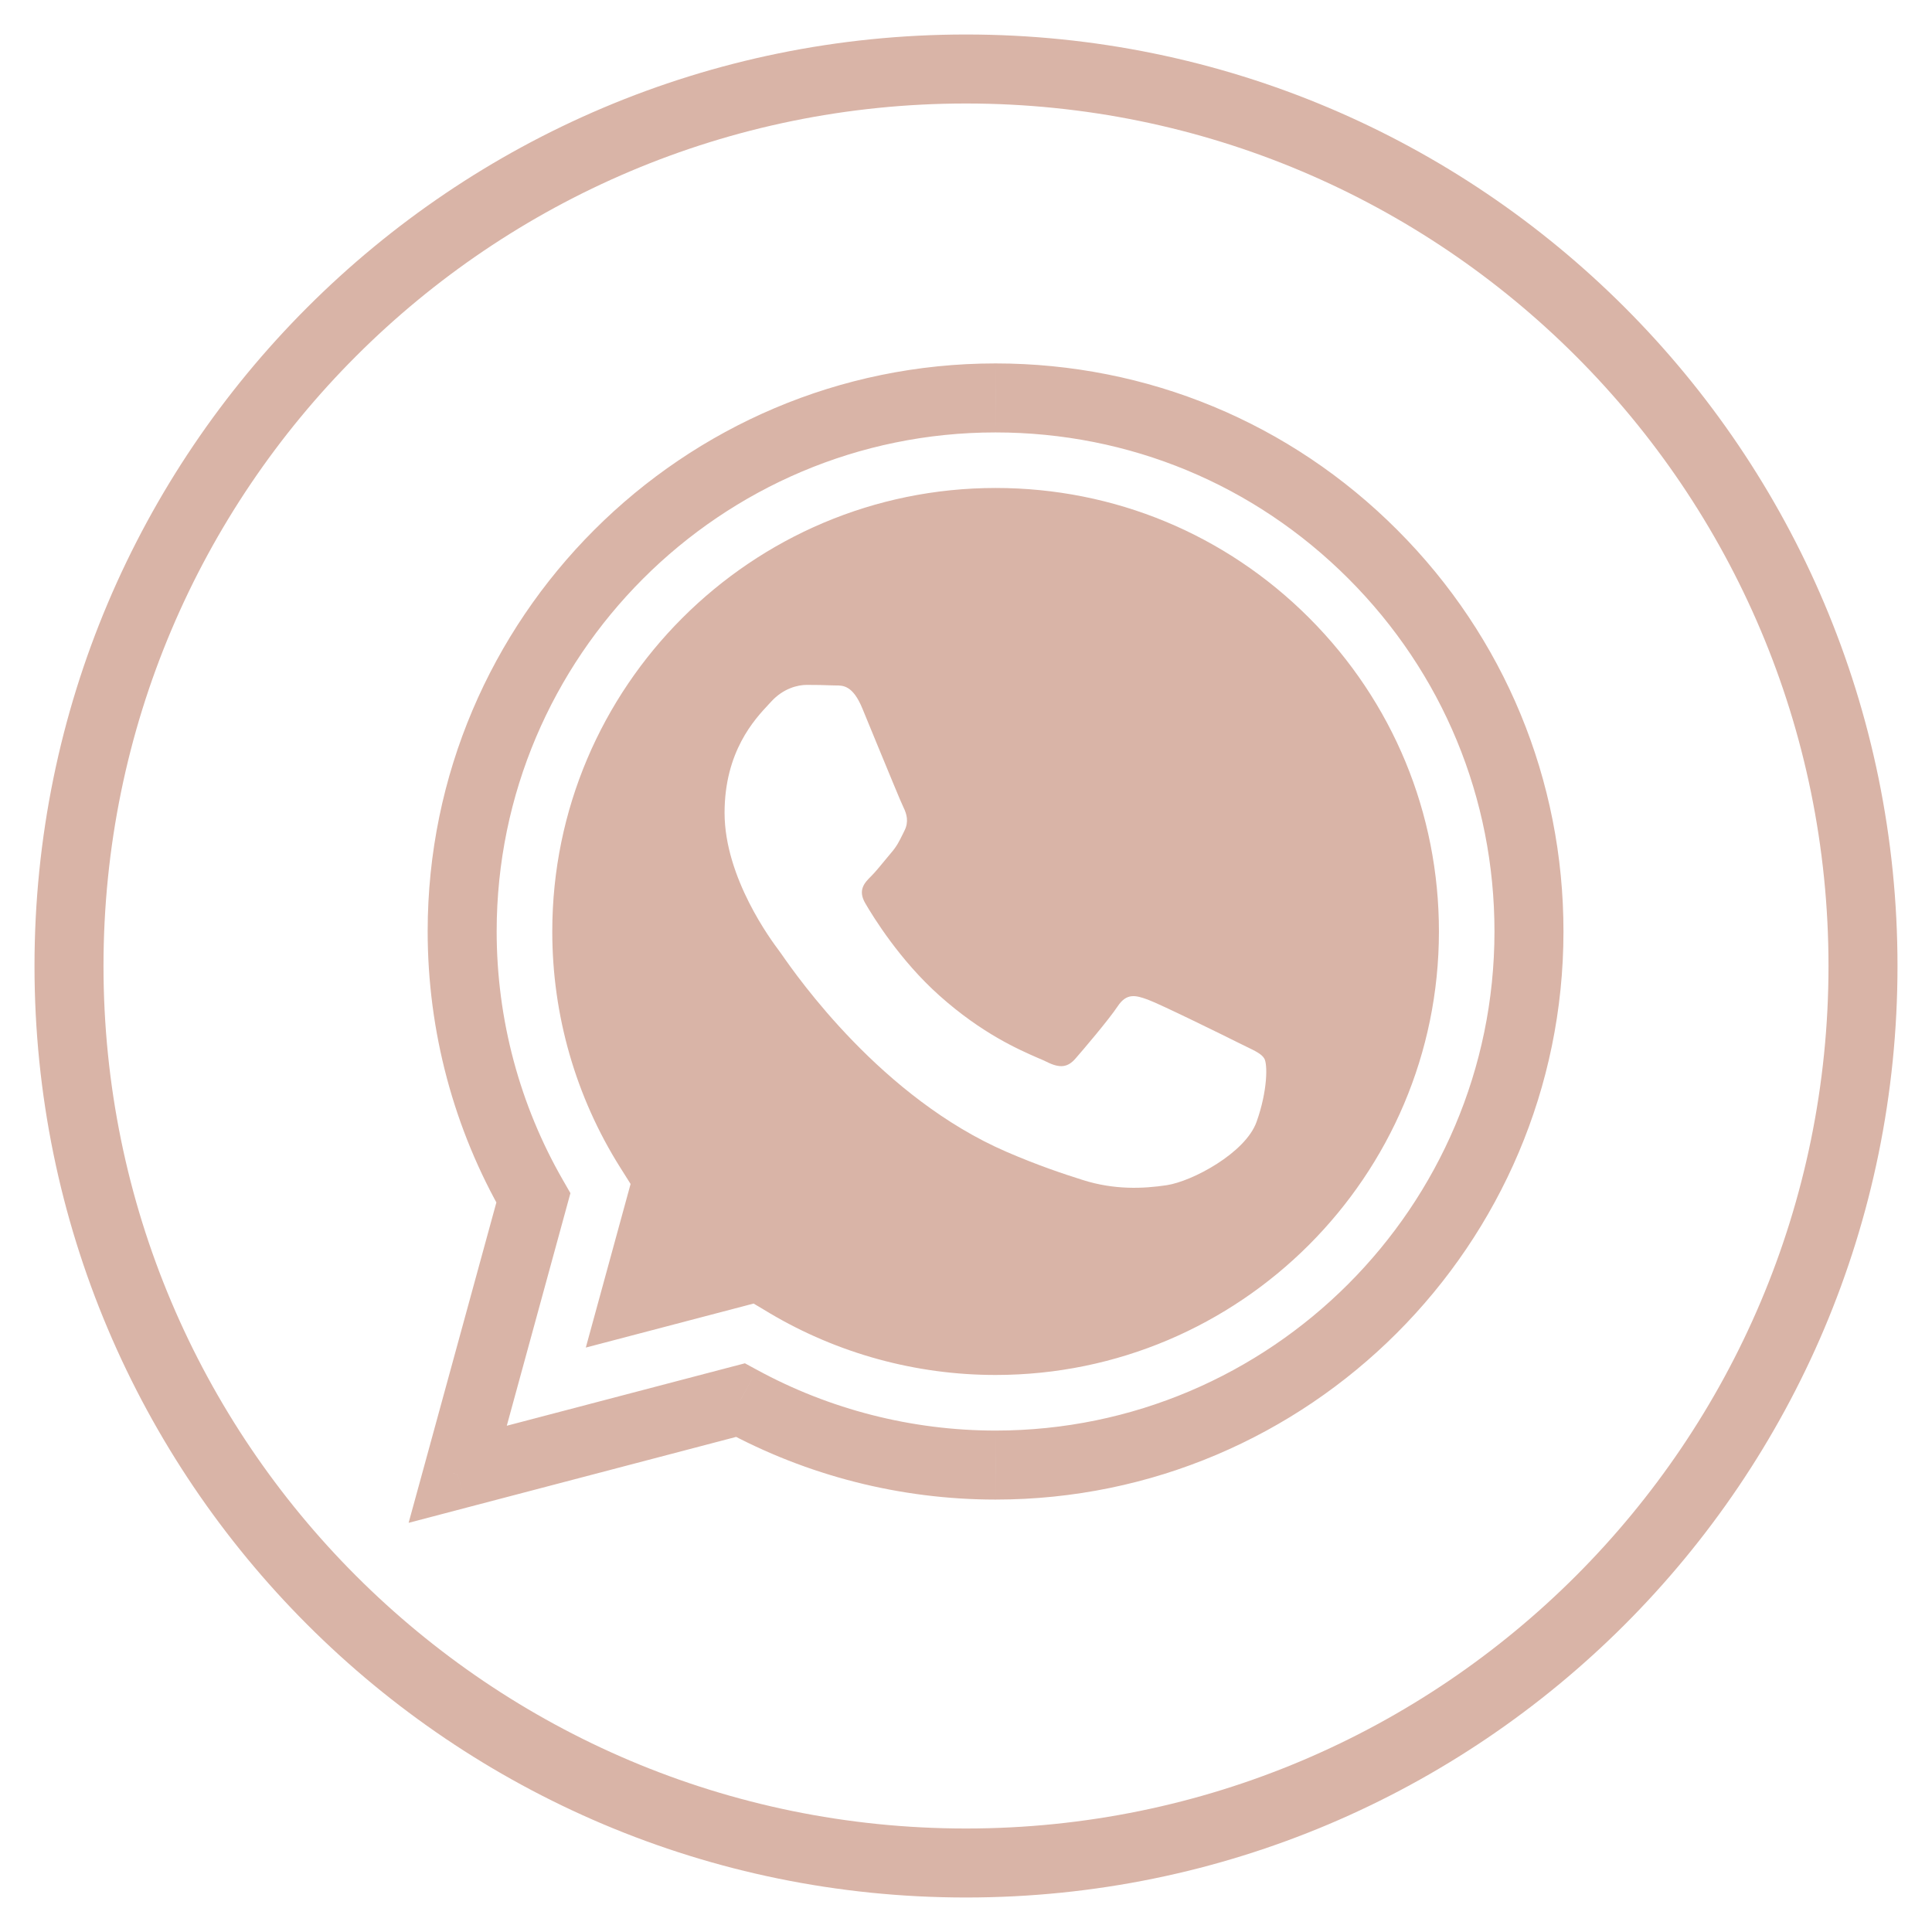
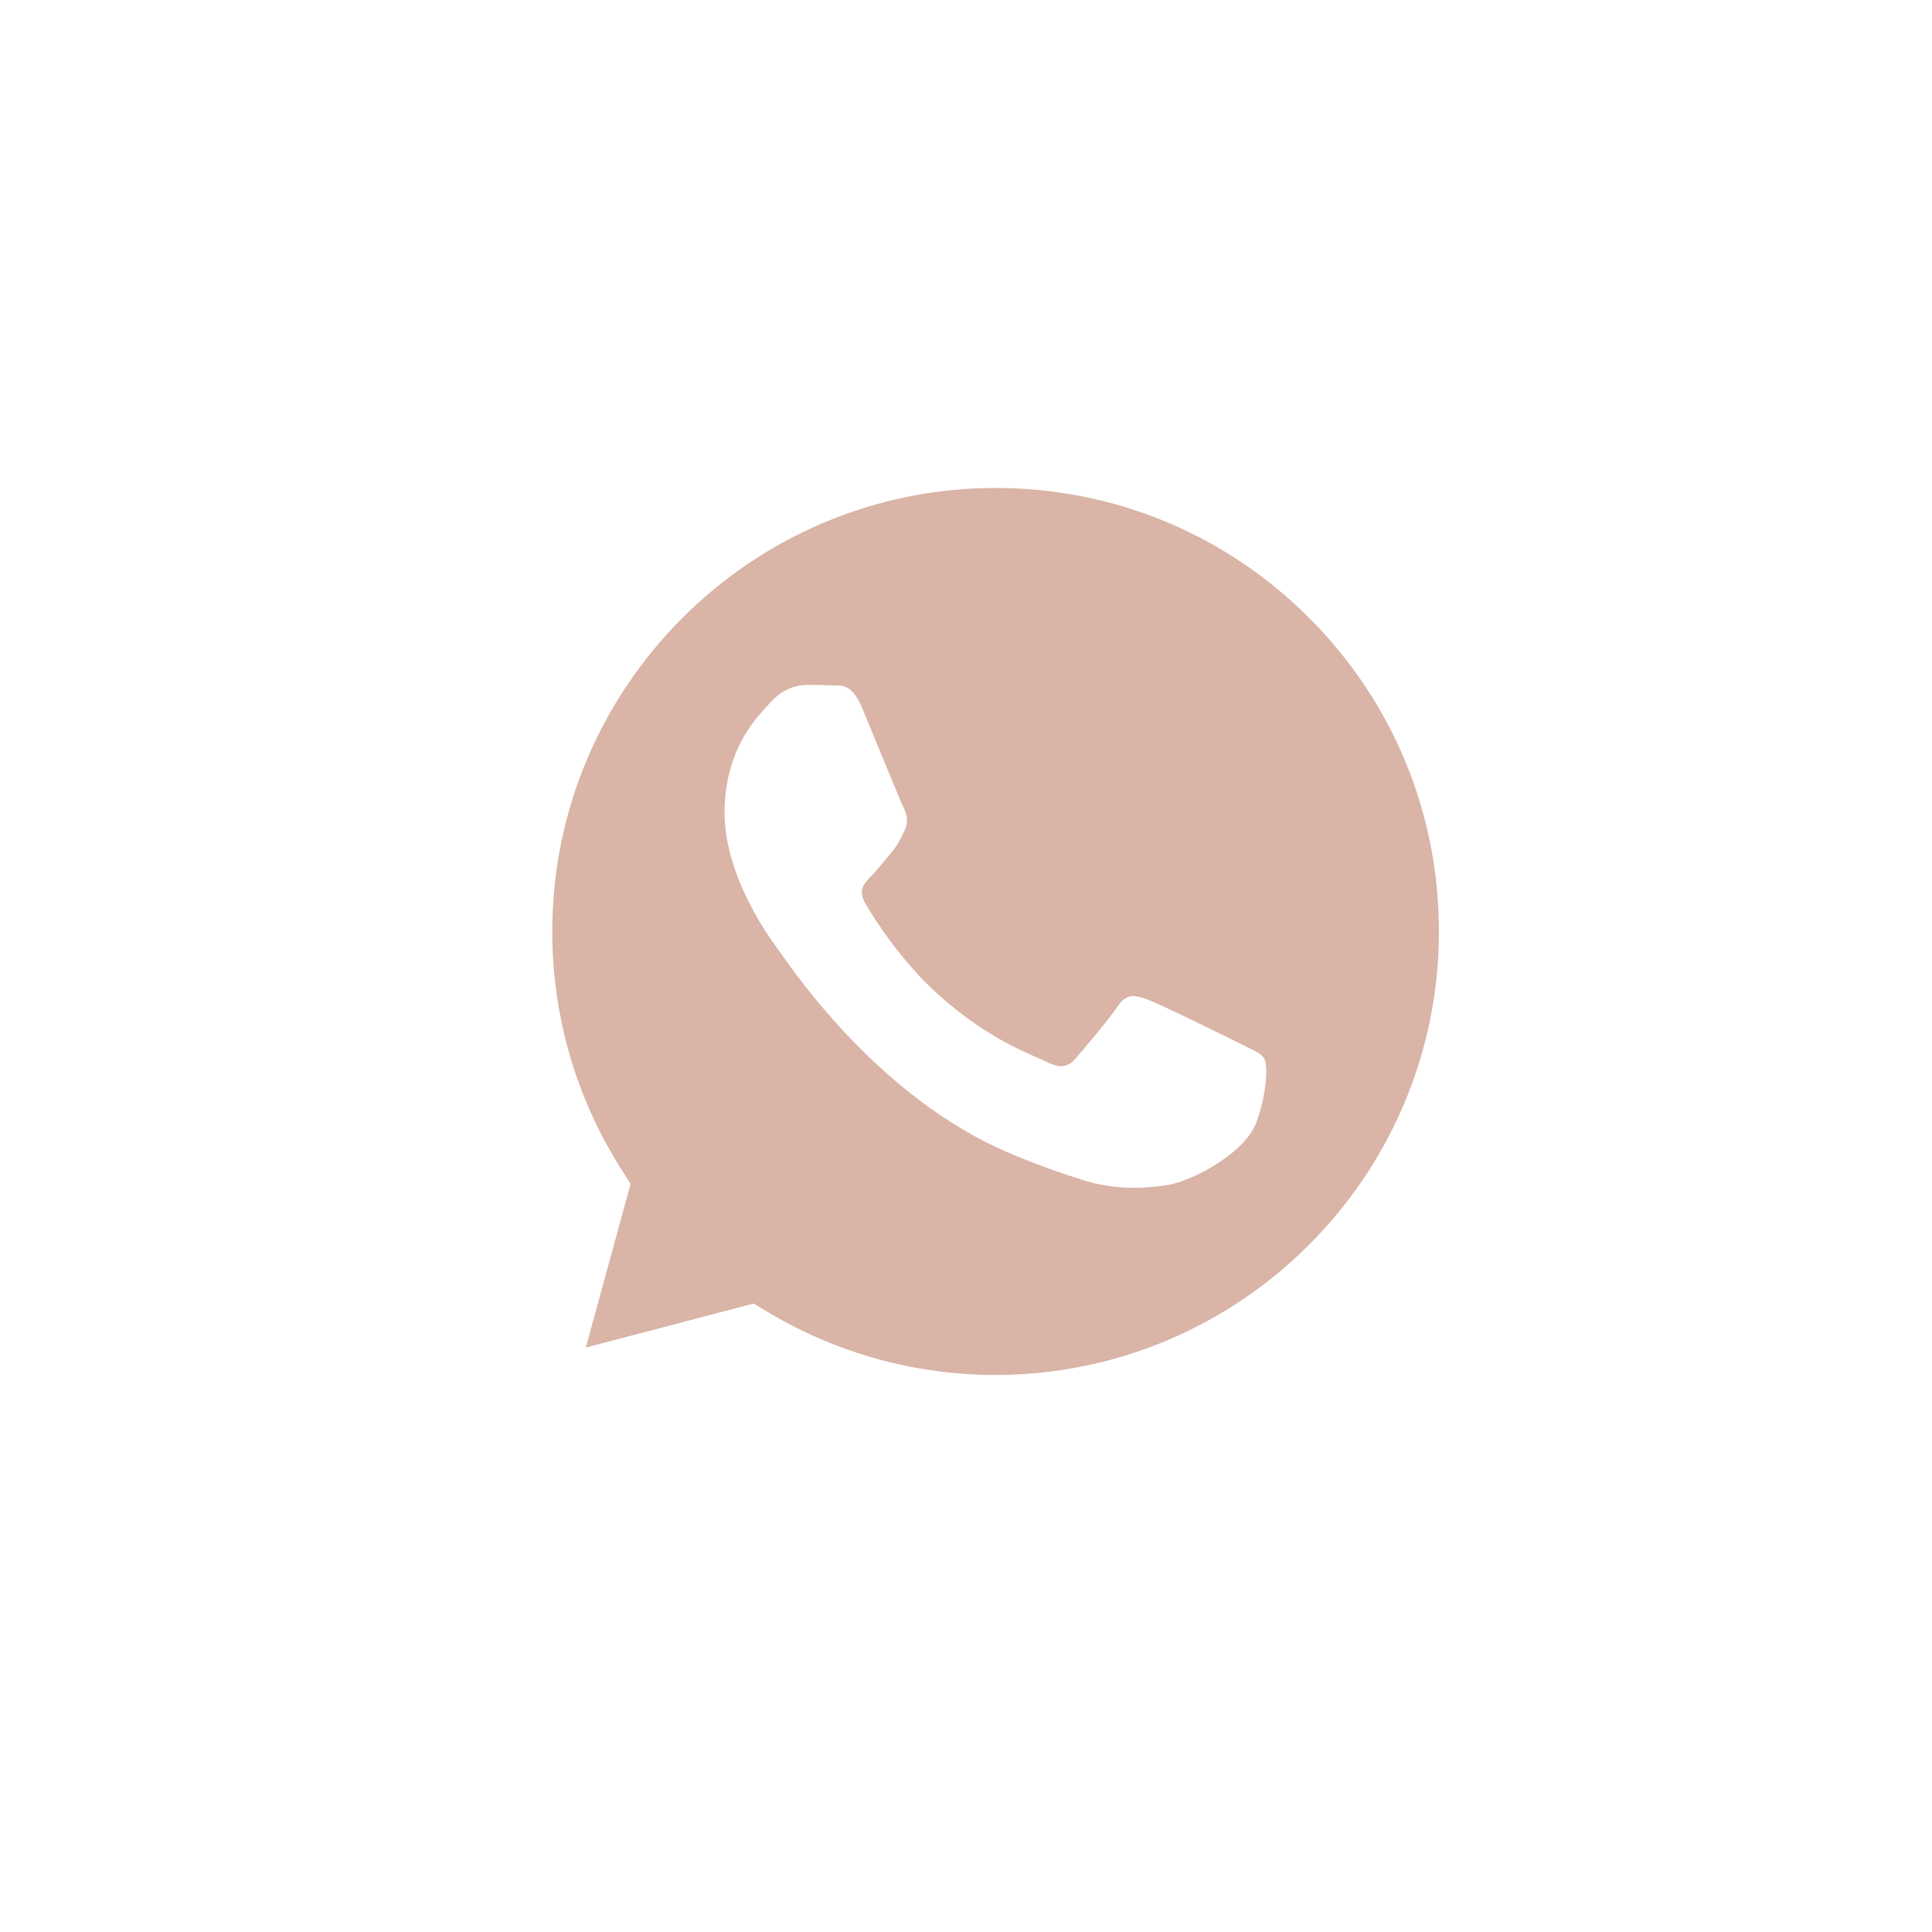
<svg xmlns="http://www.w3.org/2000/svg" width="28" height="28" viewBox="0 0 28 28" fill="none">
-   <path d="M14.428 21.233V21.733H14.429L14.428 21.233ZM22.159 13.502L22.659 13.503V13.503L22.159 13.502ZM14.425 21.233L14.425 21.733H14.425V21.233ZM10.731 20.292L10.971 19.853L10.796 19.758L10.604 19.808L10.731 20.292ZM6.633 21.367L6.151 21.235L5.922 22.07L6.76 21.85L6.633 21.367ZM7.73 17.361L8.212 17.493L8.267 17.292L8.163 17.111L7.73 17.361ZM6.698 13.496L7.198 13.497V13.497L6.698 13.496ZM14.428 5.767L14.429 5.267H14.428V5.767ZM19.897 8.034L19.543 8.387L19.543 8.387L19.897 8.034ZM14 26.5C7.096 26.5 1.5 20.904 1.5 14H0.5C0.5 21.456 6.544 27.5 14 27.5V26.5ZM26.5 14C26.5 20.904 20.904 26.5 14 26.5V27.5C21.456 27.5 27.5 21.456 27.5 14H26.5ZM14 1.5C20.904 1.5 26.5 7.096 26.5 14H27.5C27.5 6.544 21.456 0.5 14 0.5V1.5ZM1.5 14C1.5 7.096 7.096 1.5 14 1.5V0.5C6.544 0.5 0.5 6.544 0.5 14H1.5ZM14.429 21.733C18.967 21.731 22.657 18.04 22.659 13.503L21.659 13.502C21.657 17.488 18.414 20.731 14.428 20.733L14.429 21.733ZM14.425 21.733H14.428V20.733H14.425V21.733ZM10.492 20.731C11.694 21.387 13.048 21.732 14.425 21.733L14.425 20.733C13.215 20.732 12.026 20.428 10.971 19.853L10.492 20.731ZM6.76 21.85L10.858 20.775L10.604 19.808L6.506 20.883L6.76 21.85ZM7.248 17.229L6.151 21.235L7.116 21.499L8.212 17.493L7.248 17.229ZM6.198 13.496C6.198 14.946 6.576 16.362 7.297 17.611L8.163 17.111C7.531 16.015 7.198 14.771 7.198 13.497L6.198 13.496ZM14.428 5.267C9.891 5.267 6.2 8.958 6.198 13.496L7.198 13.497C7.2 9.51 10.444 6.267 14.428 6.267V5.267ZM20.25 7.68C18.697 6.125 16.629 5.268 14.429 5.267L14.428 6.267C16.364 6.268 18.177 7.02 19.543 8.387L20.25 7.68ZM22.659 13.503C22.66 11.305 21.804 9.235 20.25 7.68L19.543 8.387C20.909 9.754 21.659 11.569 21.659 13.502L22.659 13.503Z" fill="#D9B4A7" />
-   <path fill-rule="evenodd" clip-rule="evenodd" d="M8.49 19.53L10.922 18.892L11.156 19.032C12.143 19.617 13.274 19.927 14.427 19.927H14.429C17.97 19.927 20.853 17.045 20.854 13.502C20.855 11.785 20.187 10.171 18.974 8.956C17.761 7.742 16.148 7.073 14.432 7.072C10.888 7.072 8.005 9.954 8.004 13.497C8.003 14.711 8.343 15.893 8.986 16.916L9.139 17.159L8.49 19.53ZM18.059 15.167C18.194 15.232 18.285 15.276 18.323 15.341C18.372 15.421 18.372 15.808 18.211 16.259C18.05 16.71 17.278 17.122 16.907 17.177C16.574 17.227 16.153 17.248 15.691 17.101C15.41 17.012 15.05 16.893 14.589 16.694C12.779 15.912 11.555 14.157 11.324 13.825C11.307 13.802 11.296 13.786 11.29 13.778L11.288 13.775C11.186 13.639 10.501 12.725 10.501 11.78C10.501 10.89 10.938 10.424 11.139 10.209C11.153 10.194 11.166 10.181 11.177 10.168C11.354 9.975 11.563 9.926 11.692 9.926C11.821 9.926 11.95 9.928 12.062 9.933C12.076 9.934 12.091 9.934 12.106 9.934C12.218 9.933 12.359 9.932 12.497 10.265C12.55 10.393 12.628 10.583 12.71 10.783C12.877 11.187 13.06 11.634 13.093 11.699C13.141 11.796 13.173 11.909 13.109 12.037C13.099 12.057 13.09 12.075 13.082 12.092C13.033 12.191 12.998 12.264 12.915 12.36C12.883 12.397 12.85 12.438 12.816 12.479C12.75 12.559 12.684 12.64 12.626 12.698C12.529 12.794 12.428 12.899 12.541 13.092C12.654 13.286 13.041 13.918 13.616 14.43C14.233 14.981 14.769 15.213 15.041 15.332C15.094 15.354 15.137 15.373 15.169 15.389C15.362 15.486 15.475 15.47 15.587 15.341C15.7 15.212 16.07 14.777 16.199 14.583C16.328 14.39 16.456 14.422 16.634 14.487C16.811 14.551 17.76 15.018 17.953 15.115C17.991 15.134 18.026 15.151 18.059 15.167Z" fill="#D9B4A7" />
+   <path fill-rule="evenodd" clip-rule="evenodd" d="M8.49 19.53L10.922 18.892L11.156 19.032C12.143 19.617 13.274 19.927 14.427 19.927C17.97 19.927 20.853 17.045 20.854 13.502C20.855 11.785 20.187 10.171 18.974 8.956C17.761 7.742 16.148 7.073 14.432 7.072C10.888 7.072 8.005 9.954 8.004 13.497C8.003 14.711 8.343 15.893 8.986 16.916L9.139 17.159L8.49 19.53ZM18.059 15.167C18.194 15.232 18.285 15.276 18.323 15.341C18.372 15.421 18.372 15.808 18.211 16.259C18.05 16.71 17.278 17.122 16.907 17.177C16.574 17.227 16.153 17.248 15.691 17.101C15.41 17.012 15.05 16.893 14.589 16.694C12.779 15.912 11.555 14.157 11.324 13.825C11.307 13.802 11.296 13.786 11.29 13.778L11.288 13.775C11.186 13.639 10.501 12.725 10.501 11.78C10.501 10.89 10.938 10.424 11.139 10.209C11.153 10.194 11.166 10.181 11.177 10.168C11.354 9.975 11.563 9.926 11.692 9.926C11.821 9.926 11.95 9.928 12.062 9.933C12.076 9.934 12.091 9.934 12.106 9.934C12.218 9.933 12.359 9.932 12.497 10.265C12.55 10.393 12.628 10.583 12.71 10.783C12.877 11.187 13.06 11.634 13.093 11.699C13.141 11.796 13.173 11.909 13.109 12.037C13.099 12.057 13.09 12.075 13.082 12.092C13.033 12.191 12.998 12.264 12.915 12.36C12.883 12.397 12.85 12.438 12.816 12.479C12.75 12.559 12.684 12.64 12.626 12.698C12.529 12.794 12.428 12.899 12.541 13.092C12.654 13.286 13.041 13.918 13.616 14.43C14.233 14.981 14.769 15.213 15.041 15.332C15.094 15.354 15.137 15.373 15.169 15.389C15.362 15.486 15.475 15.47 15.587 15.341C15.7 15.212 16.07 14.777 16.199 14.583C16.328 14.39 16.456 14.422 16.634 14.487C16.811 14.551 17.76 15.018 17.953 15.115C17.991 15.134 18.026 15.151 18.059 15.167Z" fill="#D9B4A7" />
</svg>